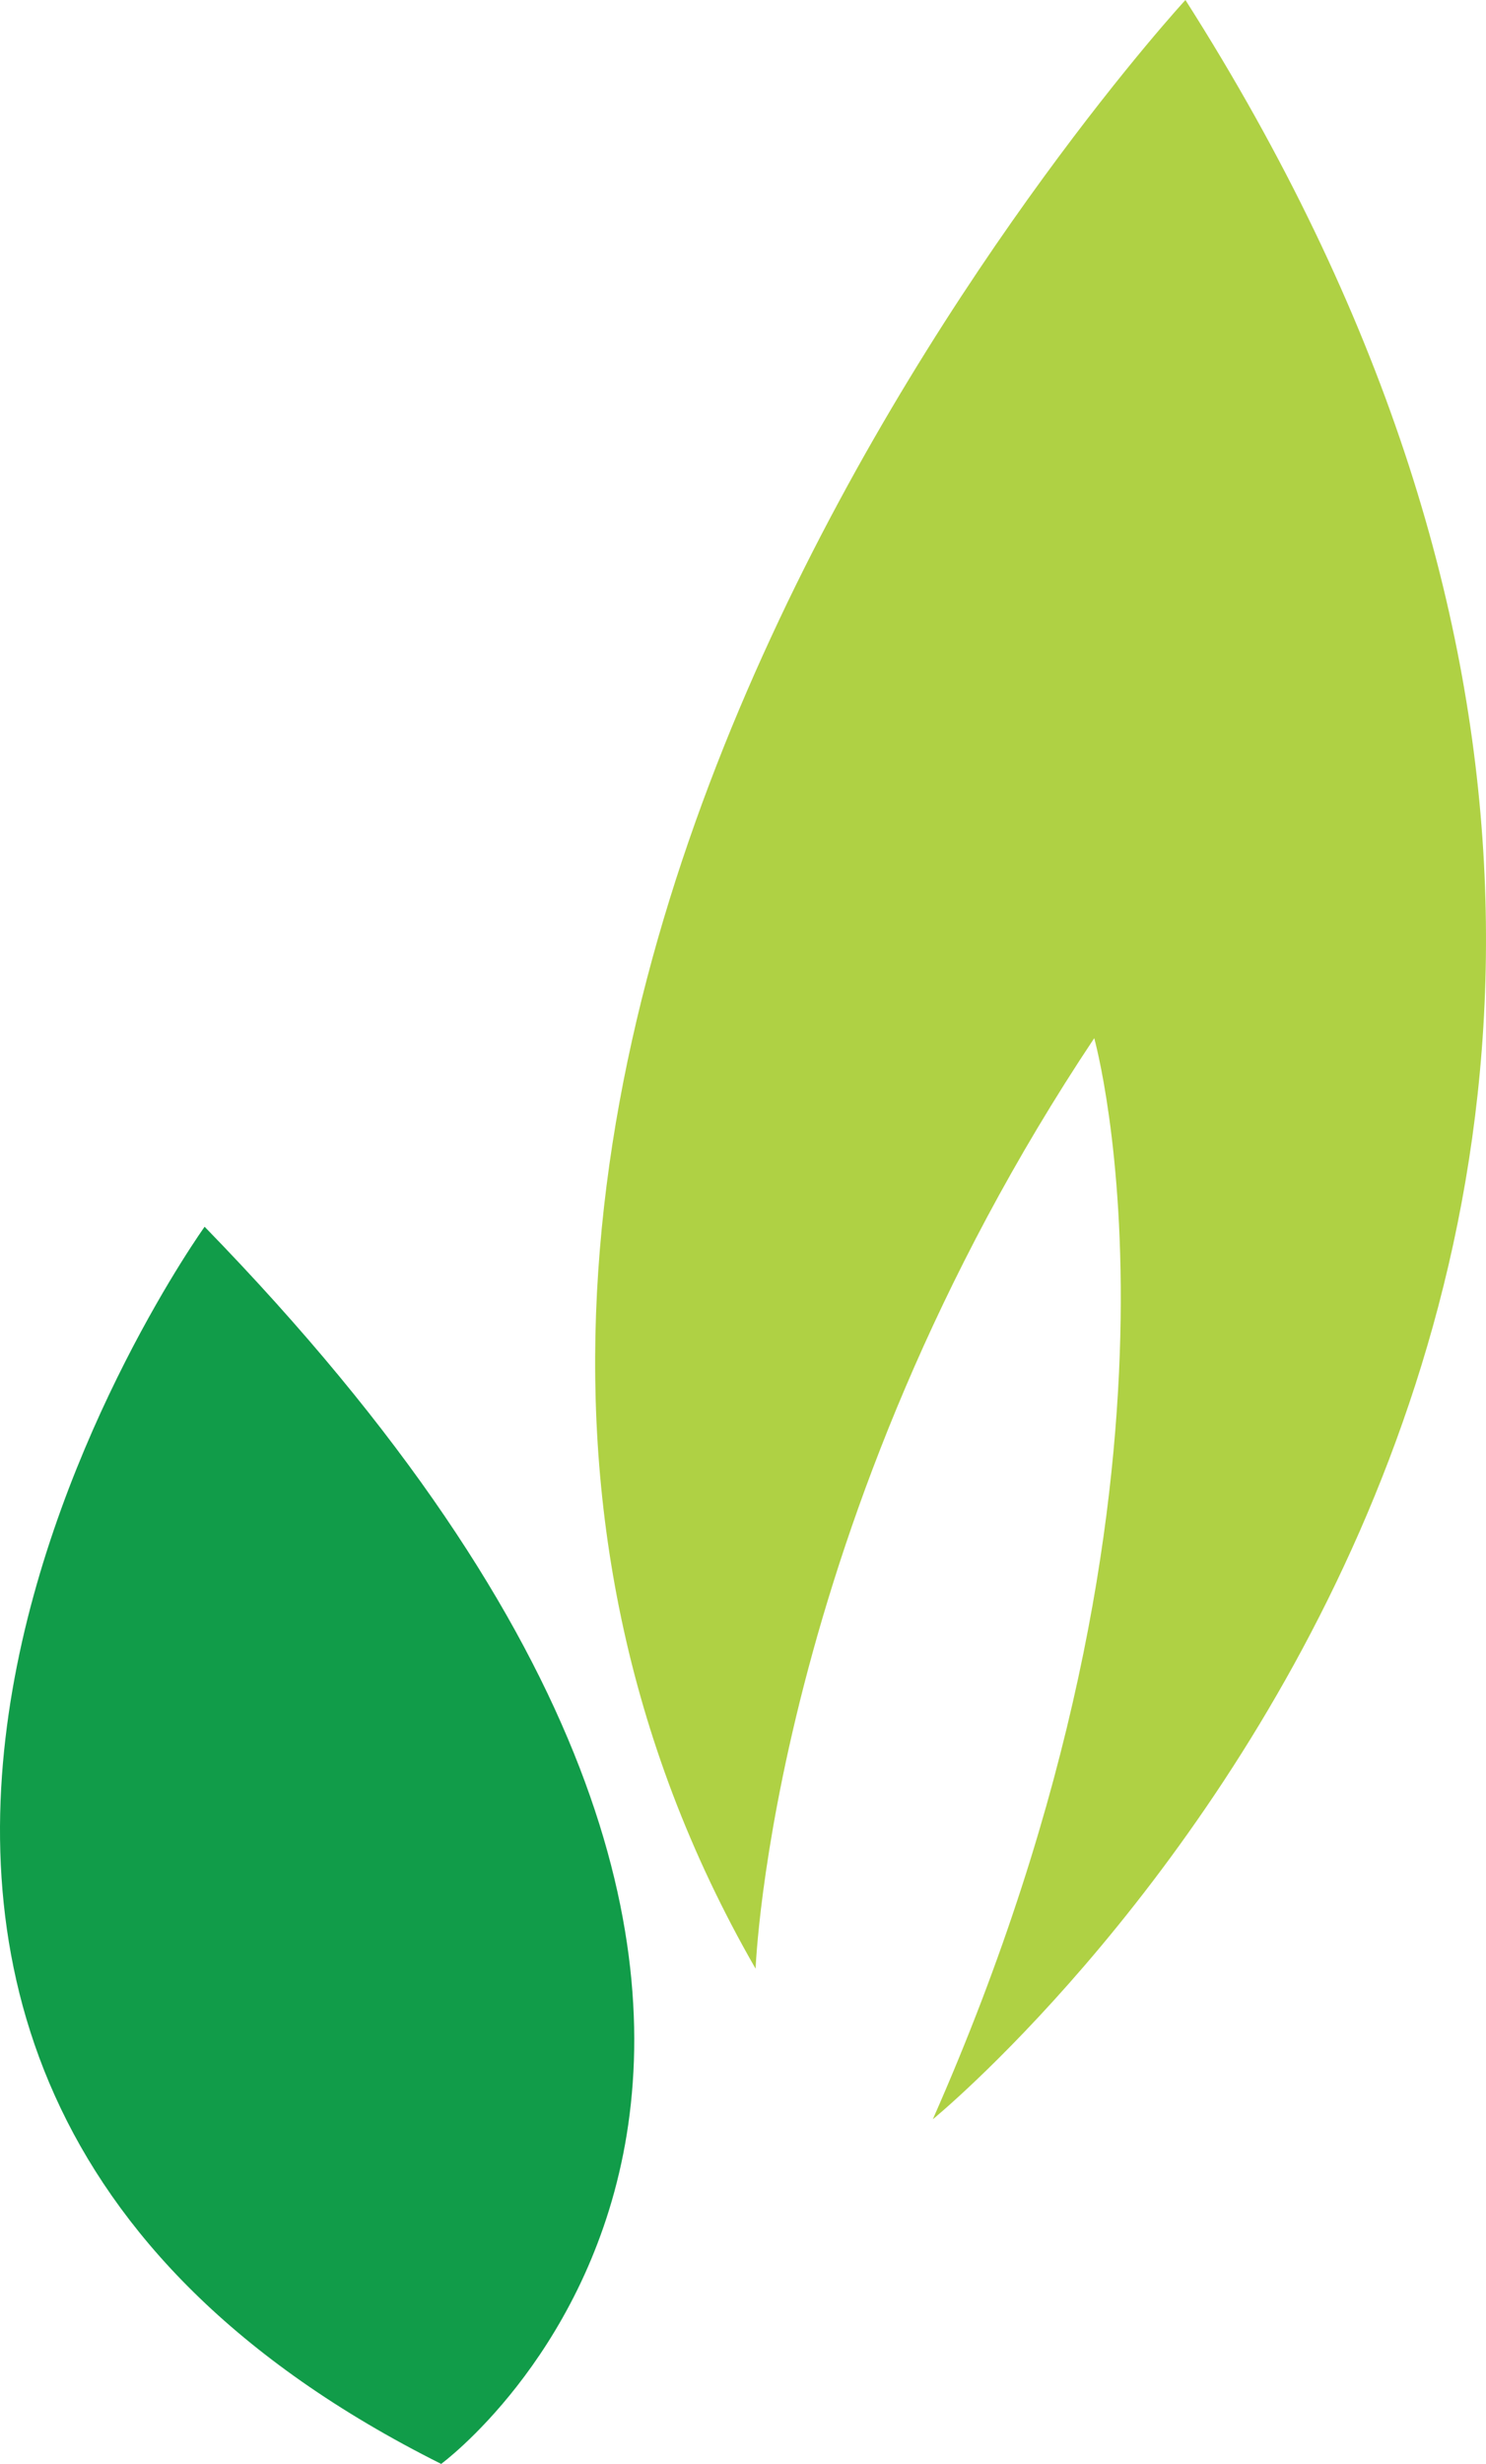
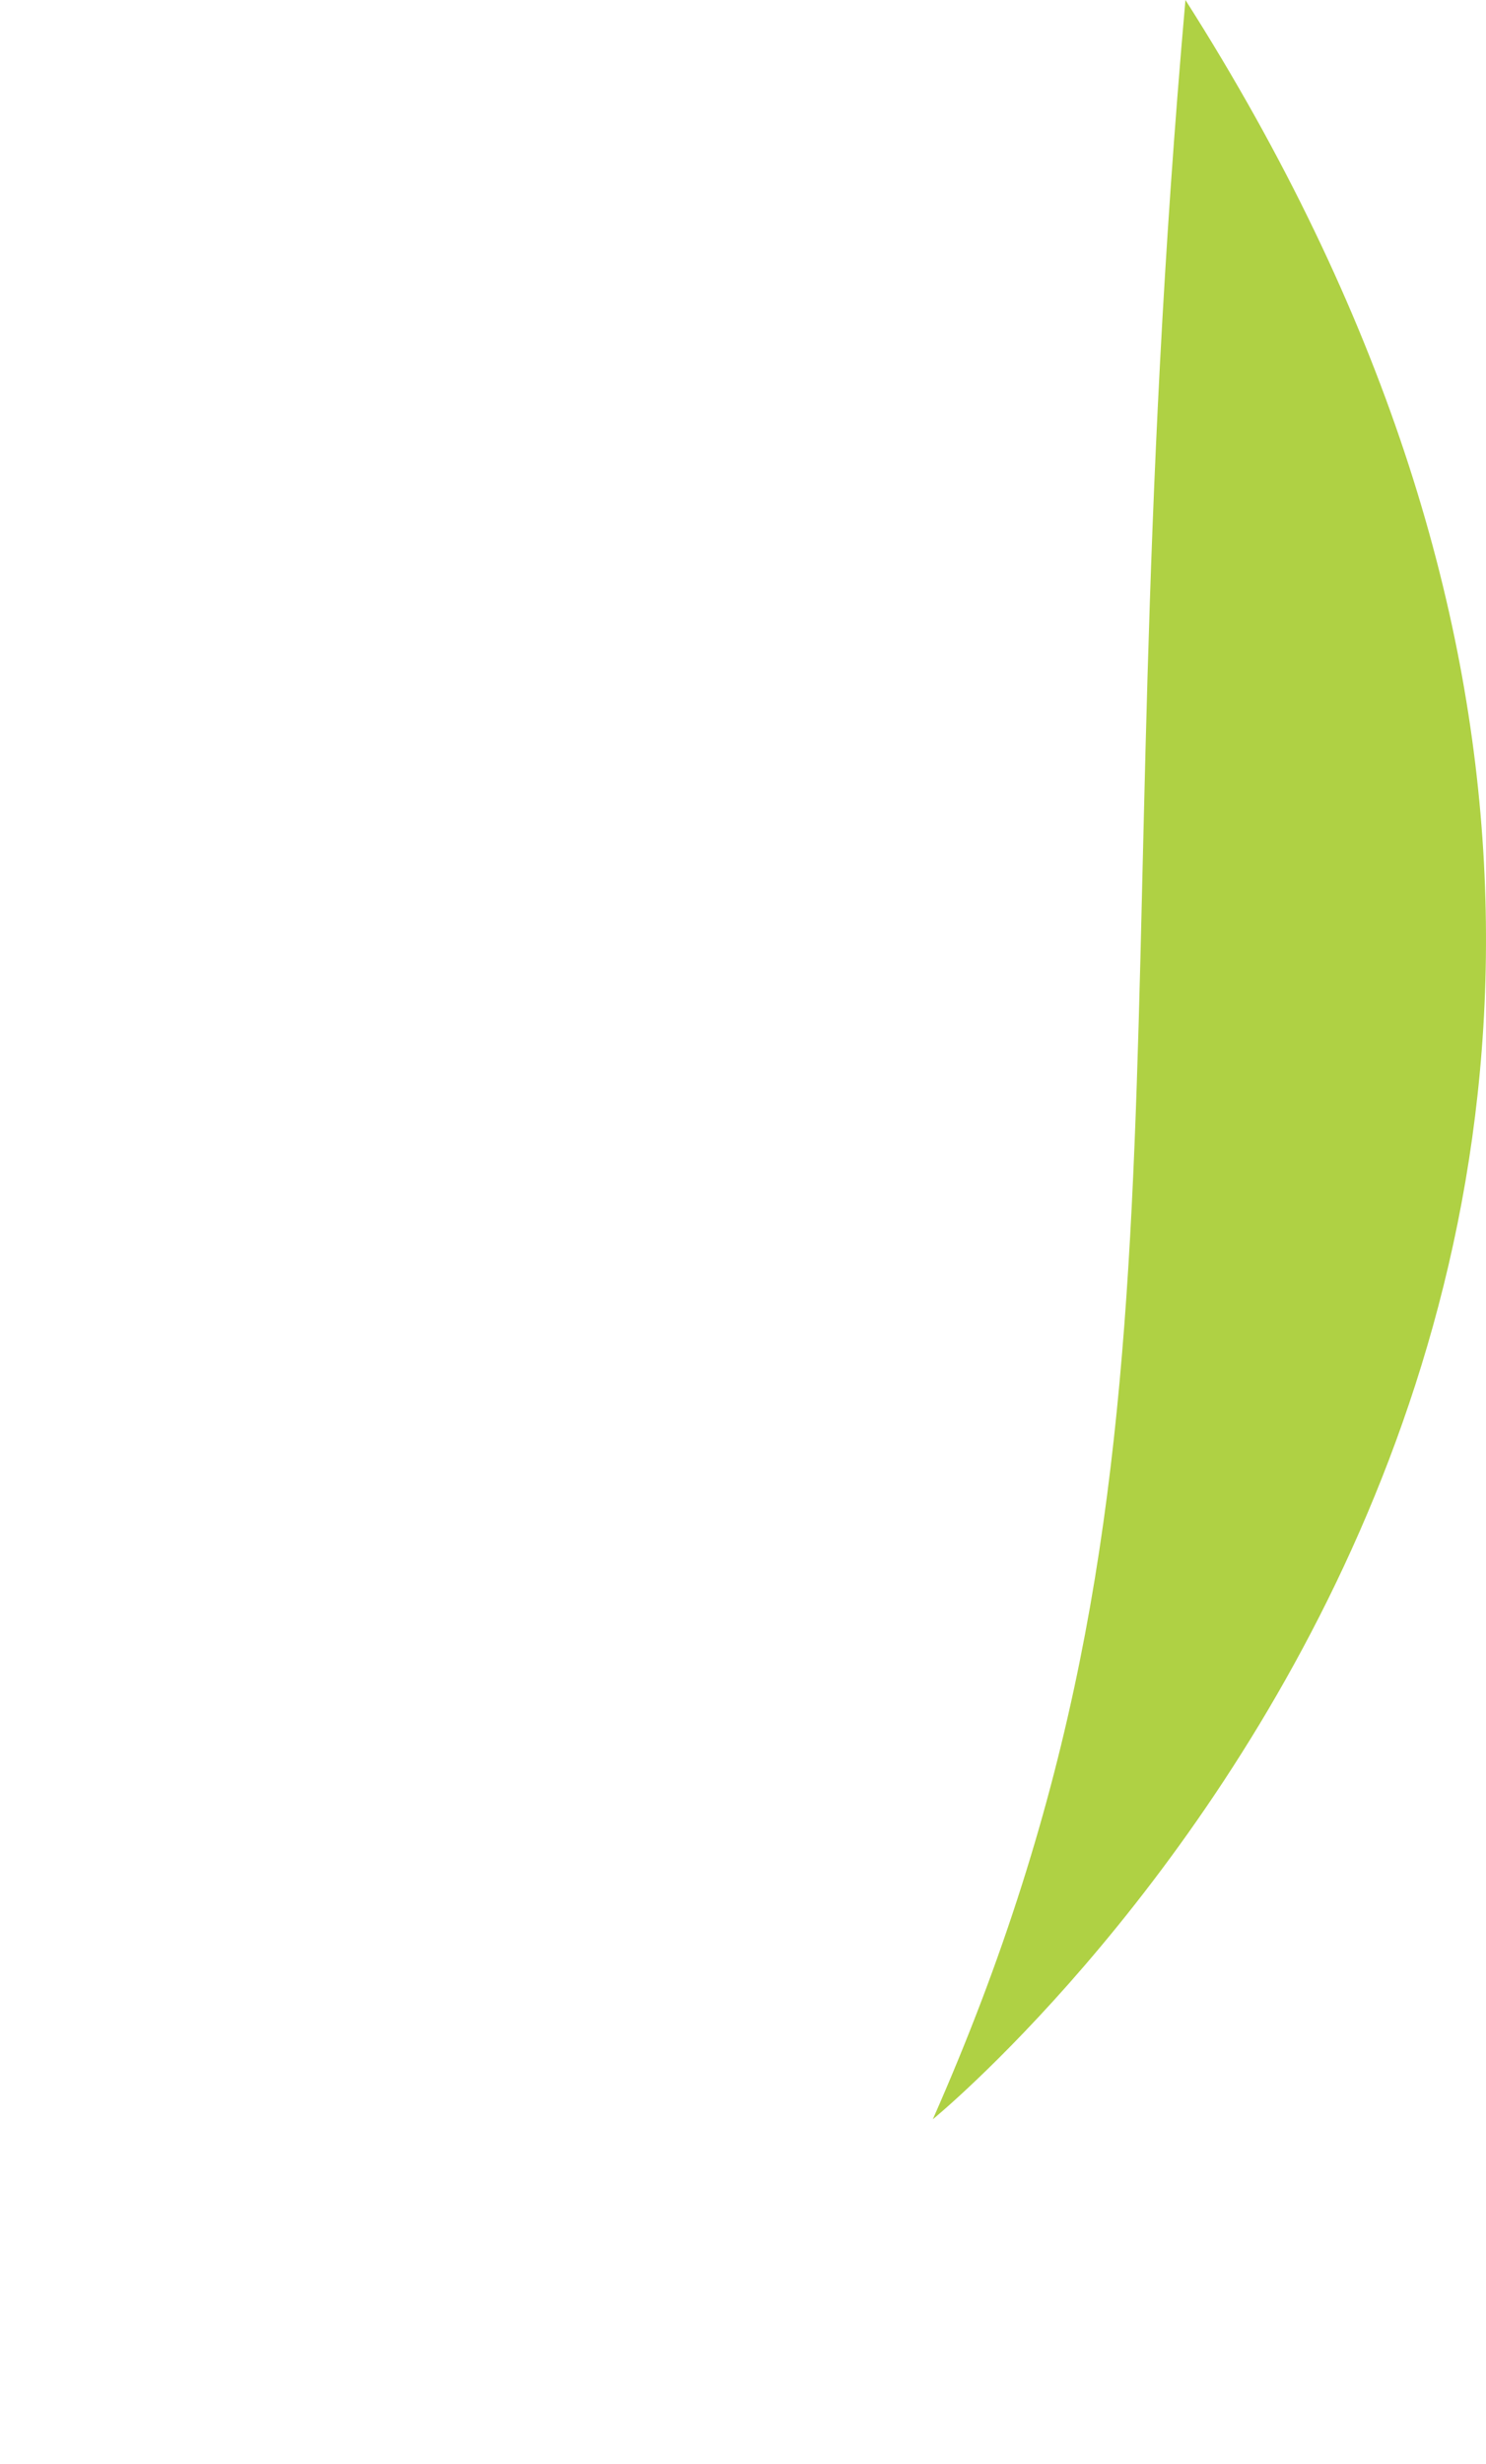
<svg xmlns="http://www.w3.org/2000/svg" width="290.41" height="481.25" viewBox="0 0 290.41 481.25">
-   <path d="M145.49,255.07S29.92,415.82,191.72,496.71C191.72,496.71,302,415.82,145.49,255.07Z" transform="translate(-105.5 -15.46)" fill="#119c49" />
-   <path d="M287.8,429.4S493.72,261.31,337.17,15.46c0,0-188,203.82-84,384.53,0,0,3.15-87.2,66.18-181.76C319.31,218.23,343.48,303.33,287.8,429.4Z" transform="translate(-105.5 -15.46)" fill="#afd144" />
+   <path d="M287.8,429.4S493.72,261.31,337.17,15.46C319.31,218.23,343.48,303.33,287.8,429.4Z" transform="translate(-105.5 -15.46)" fill="#afd144" />
</svg>